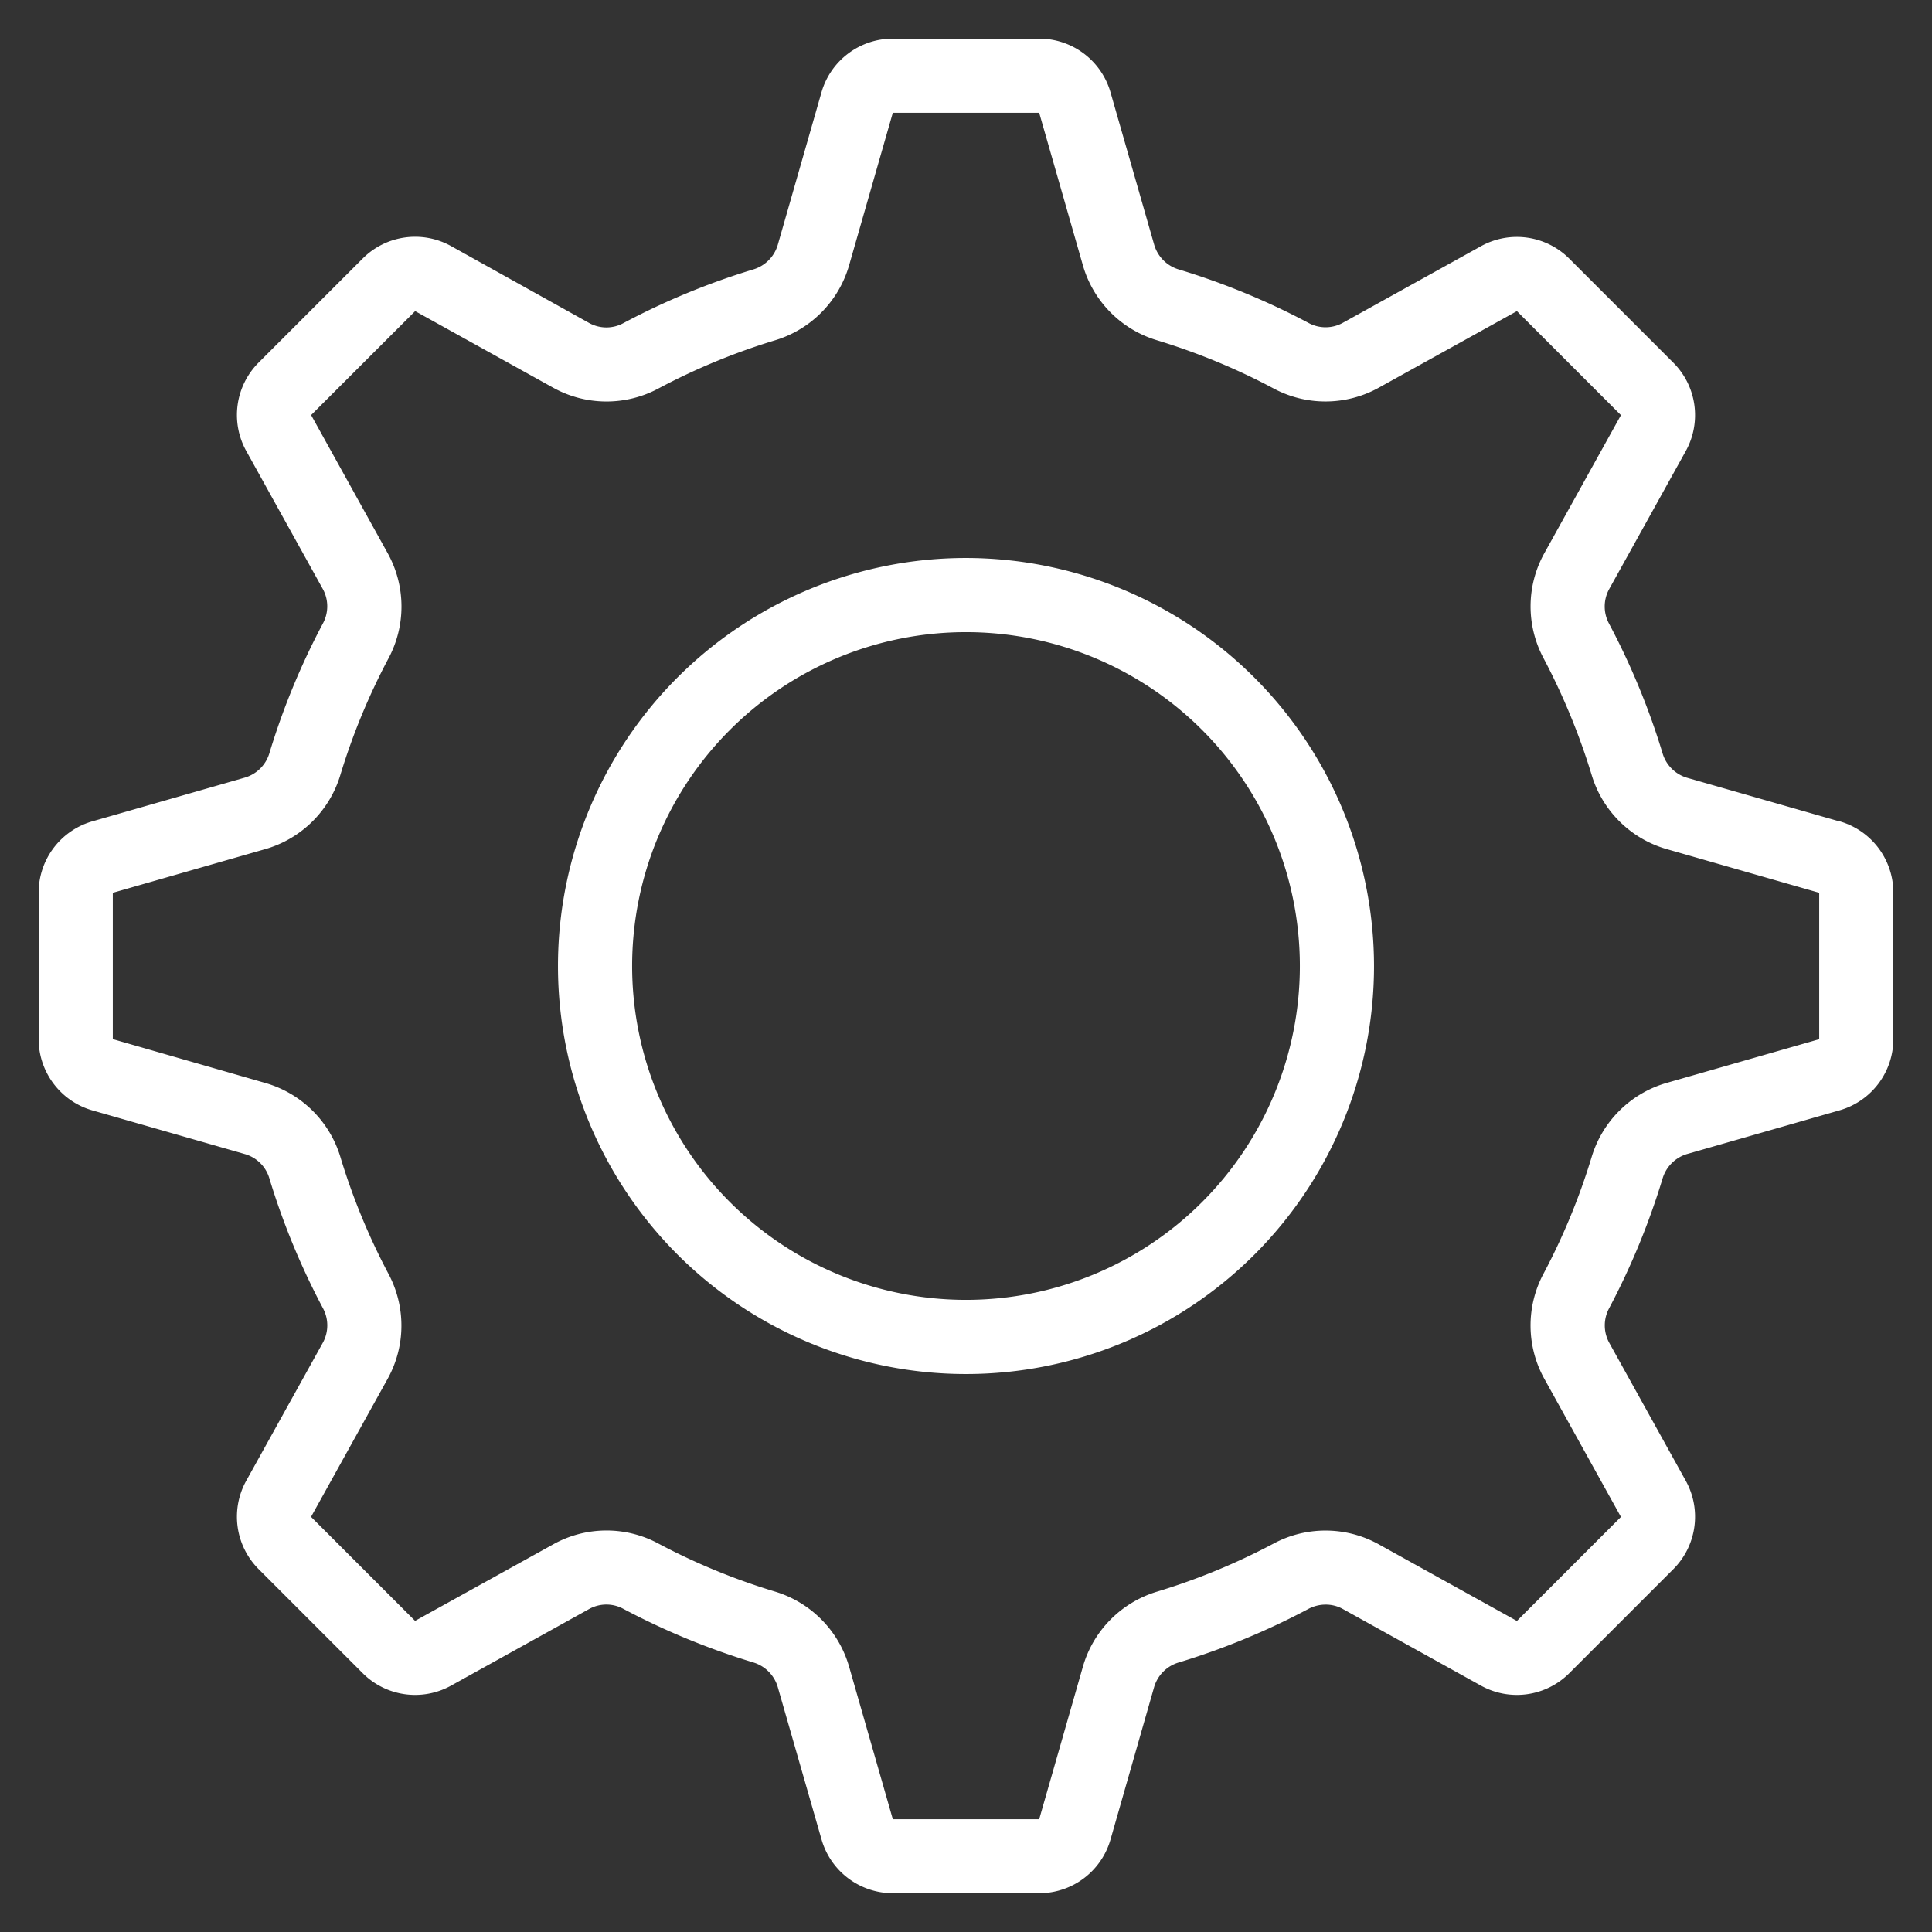
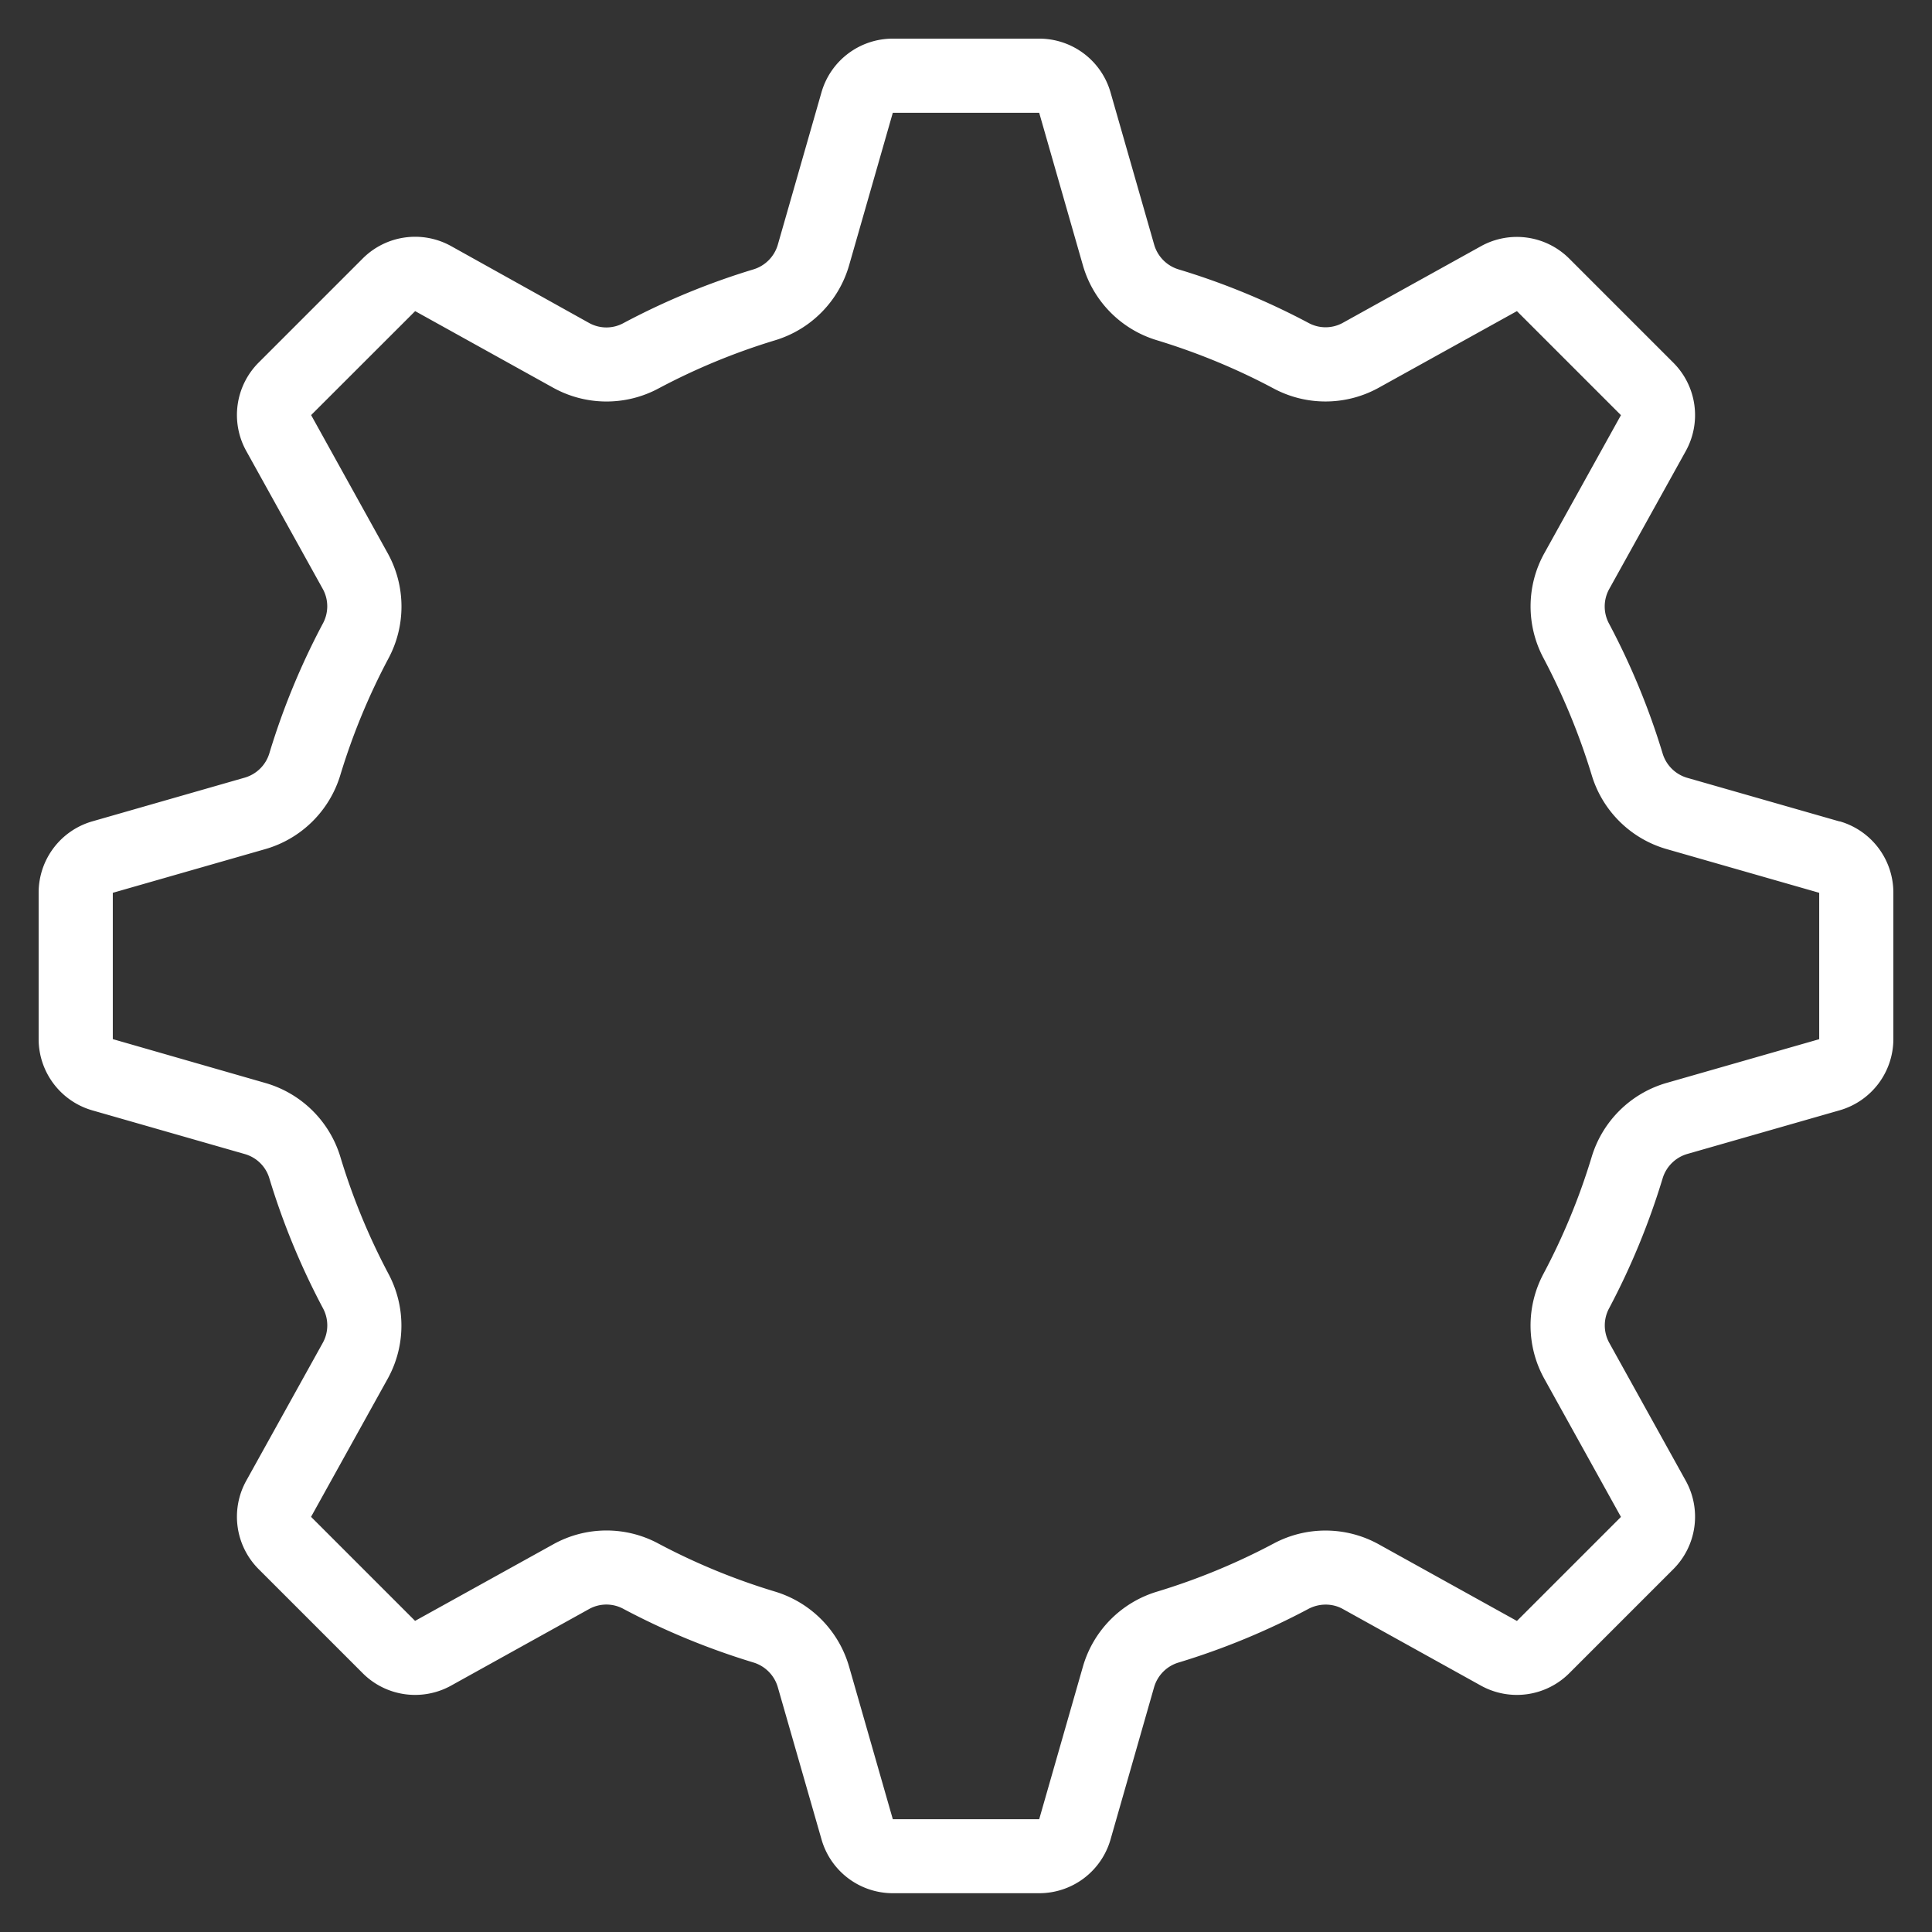
<svg xmlns="http://www.w3.org/2000/svg" width="26" height="26" viewBox="0 0 26 26">
  <rect x="0" y="0" width="26" height="26" fill="#333333" stroke="none" />
  <g fill="none" fill-rule="evenodd">
-     <path fill="#D8D8D8" fill-opacity="0" d="M0 0h26v26H0z" />
-     <path d="M24.482 13.985l-2.052.588c-.485.139-.866.516-1.011 1a8.764 8.764 0 0 1-.645 1.564c-.239.444-.235.98.01 1.42l1.03 1.857-1.4 1.4-1.857-1.03a1.48 1.48 0 0 0-1.42-.01c-.5.265-1.023.481-1.564.645-.484.145-.861.526-1 1.011l-.588 2.052h-1.97l-.588-2.052a1.484 1.484 0 0 0-1-1.012 8.71 8.71 0 0 1-1.564-.644 1.474 1.474 0 0 0-1.42.01l-1.857 1.029-1.4-1.4 1.03-1.856c.245-.44.248-.974.01-1.418a8.775 8.775 0 0 1-.644-1.565 1.482 1.482 0 0 0-1.012-1l-2.052-.59v-1.969l2.052-.588c.485-.139.866-.516 1.011-1 .164-.54.38-1.064.645-1.563a1.48 1.48 0 0 0-.009-1.42l-1.03-1.858 1.4-1.399 1.856 1.03a1.481 1.481 0 0 0 1.42.01 8.747 8.747 0 0 1 1.563-.646 1.483 1.483 0 0 0 1.001-1.011l.588-2.052h1.97l.588 2.052c.139.485.516.866 1 1.01.54.165 1.064.38 1.563.646a1.48 1.48 0 0 0 1.42-.009l1.858-1.03 1.4 1.4-1.03 1.856c-.245.44-.248.974-.01 1.418.264.5.48 1.024.645 1.565.144.484.525.862 1.011 1.001l2.052.588v1.97zM13 17.493a4.493 4.493 0 1 0 0-8.986 4.493 4.493 0 0 0 0 8.986z" />
    <path fill="#FFF" fill-rule="nonzero" d="M24.757 11.055l-2.053-.588a.488.488 0 0 1-.33-.33 9.75 9.75 0 0 0-.72-1.744.486.486 0 0 1 .002-.466l1.03-1.856a.998.998 0 0 0-.167-1.19l-1.4-1.4a.997.997 0 0 0-1.19-.167l-1.857 1.03a.48.48 0 0 1-.466 0 9.704 9.704 0 0 0-1.743-.718.49.49 0 0 1-.33-.331l-.588-2.052a.998.998 0 0 0-.96-.723h-1.97a.998.998 0 0 0-.96.723l-.588 2.052a.49.49 0 0 1-.33.331 9.718 9.718 0 0 0-1.743.72.48.48 0 0 1-.467 0L6.071 3.312a.997.997 0 0 0-1.19.167l-1.4 1.4a.998.998 0 0 0-.167 1.19l1.03 1.857c.08.145.08.321 0 .467a9.71 9.71 0 0 0-.718 1.741.488.488 0 0 1-.332.331l-2.05.588a.998.998 0 0 0-.724.96v1.97c0 .445.295.837.723.96l2.052.588c.16.046.285.17.331.33a9.76 9.76 0 0 0 .72 1.744.486.486 0 0 1-.002.466l-1.03 1.856a.998.998 0 0 0 .167 1.19l1.4 1.4c.314.315.8.383 1.19.167l1.856-1.03a.48.48 0 0 1 .467 0c.556.295 1.14.535 1.742.718a.49.49 0 0 1 .331.332l.589 2.051a.998.998 0 0 0 .96.723h1.969a.998.998 0 0 0 .96-.723l.587-2.052a.488.488 0 0 1 .331-.33 9.737 9.737 0 0 0 1.743-.72.5.5 0 0 1 .234-.059c.082 0 .162.02.233.06l1.856 1.03a.998.998 0 0 0 1.19-.167l1.4-1.4a.998.998 0 0 0 .167-1.19l-1.03-1.857a.486.486 0 0 1 0-.466c.295-.557.535-1.14.718-1.743a.49.49 0 0 1 .331-.331l2.052-.588a.998.998 0 0 0 .723-.96v-1.969a.998.998 0 0 0-.723-.96zm-.275 2.93l-2.052.588c-.485.139-.866.516-1.011 1a8.764 8.764 0 0 1-.645 1.564c-.239.444-.235.98.01 1.42l1.03 1.857-1.4 1.4-1.857-1.03a1.48 1.48 0 0 0-1.42-.01c-.5.265-1.023.481-1.564.645-.484.145-.861.526-1 1.011l-.588 2.052h-1.97l-.588-2.052a1.484 1.484 0 0 0-1-1.012 8.71 8.71 0 0 1-1.564-.644 1.474 1.474 0 0 0-1.42.01l-1.857 1.029-1.4-1.4 1.03-1.856c.245-.44.248-.974.01-1.418a8.775 8.775 0 0 1-.644-1.565 1.482 1.482 0 0 0-1.012-1l-2.052-.59v-1.969l2.052-.588c.485-.139.866-.516 1.011-1 .164-.54.38-1.064.645-1.563a1.48 1.48 0 0 0-.009-1.42l-1.03-1.858 1.4-1.399 1.856 1.03a1.481 1.481 0 0 0 1.42.01 8.747 8.747 0 0 1 1.563-.646 1.483 1.483 0 0 0 1.001-1.011l.588-2.052h1.97l.588 2.052c.139.485.516.866 1 1.01.54.165 1.064.38 1.563.646a1.48 1.48 0 0 0 1.42-.009l1.858-1.03 1.4 1.4-1.03 1.856c-.245.44-.248.974-.01 1.418.264.5.48 1.024.645 1.565.144.484.525.862 1.011 1.001l2.052.588v1.97z" />
-     <path fill="#FFF" fill-rule="nonzero" d="M13 7.509A5.491 5.491 0 1 0 18.491 13 5.497 5.497 0 0 0 13 7.509zm0 9.984a4.493 4.493 0 1 1 0-8.986 4.493 4.493 0 0 1 0 8.986z" />
  </g>
</svg>